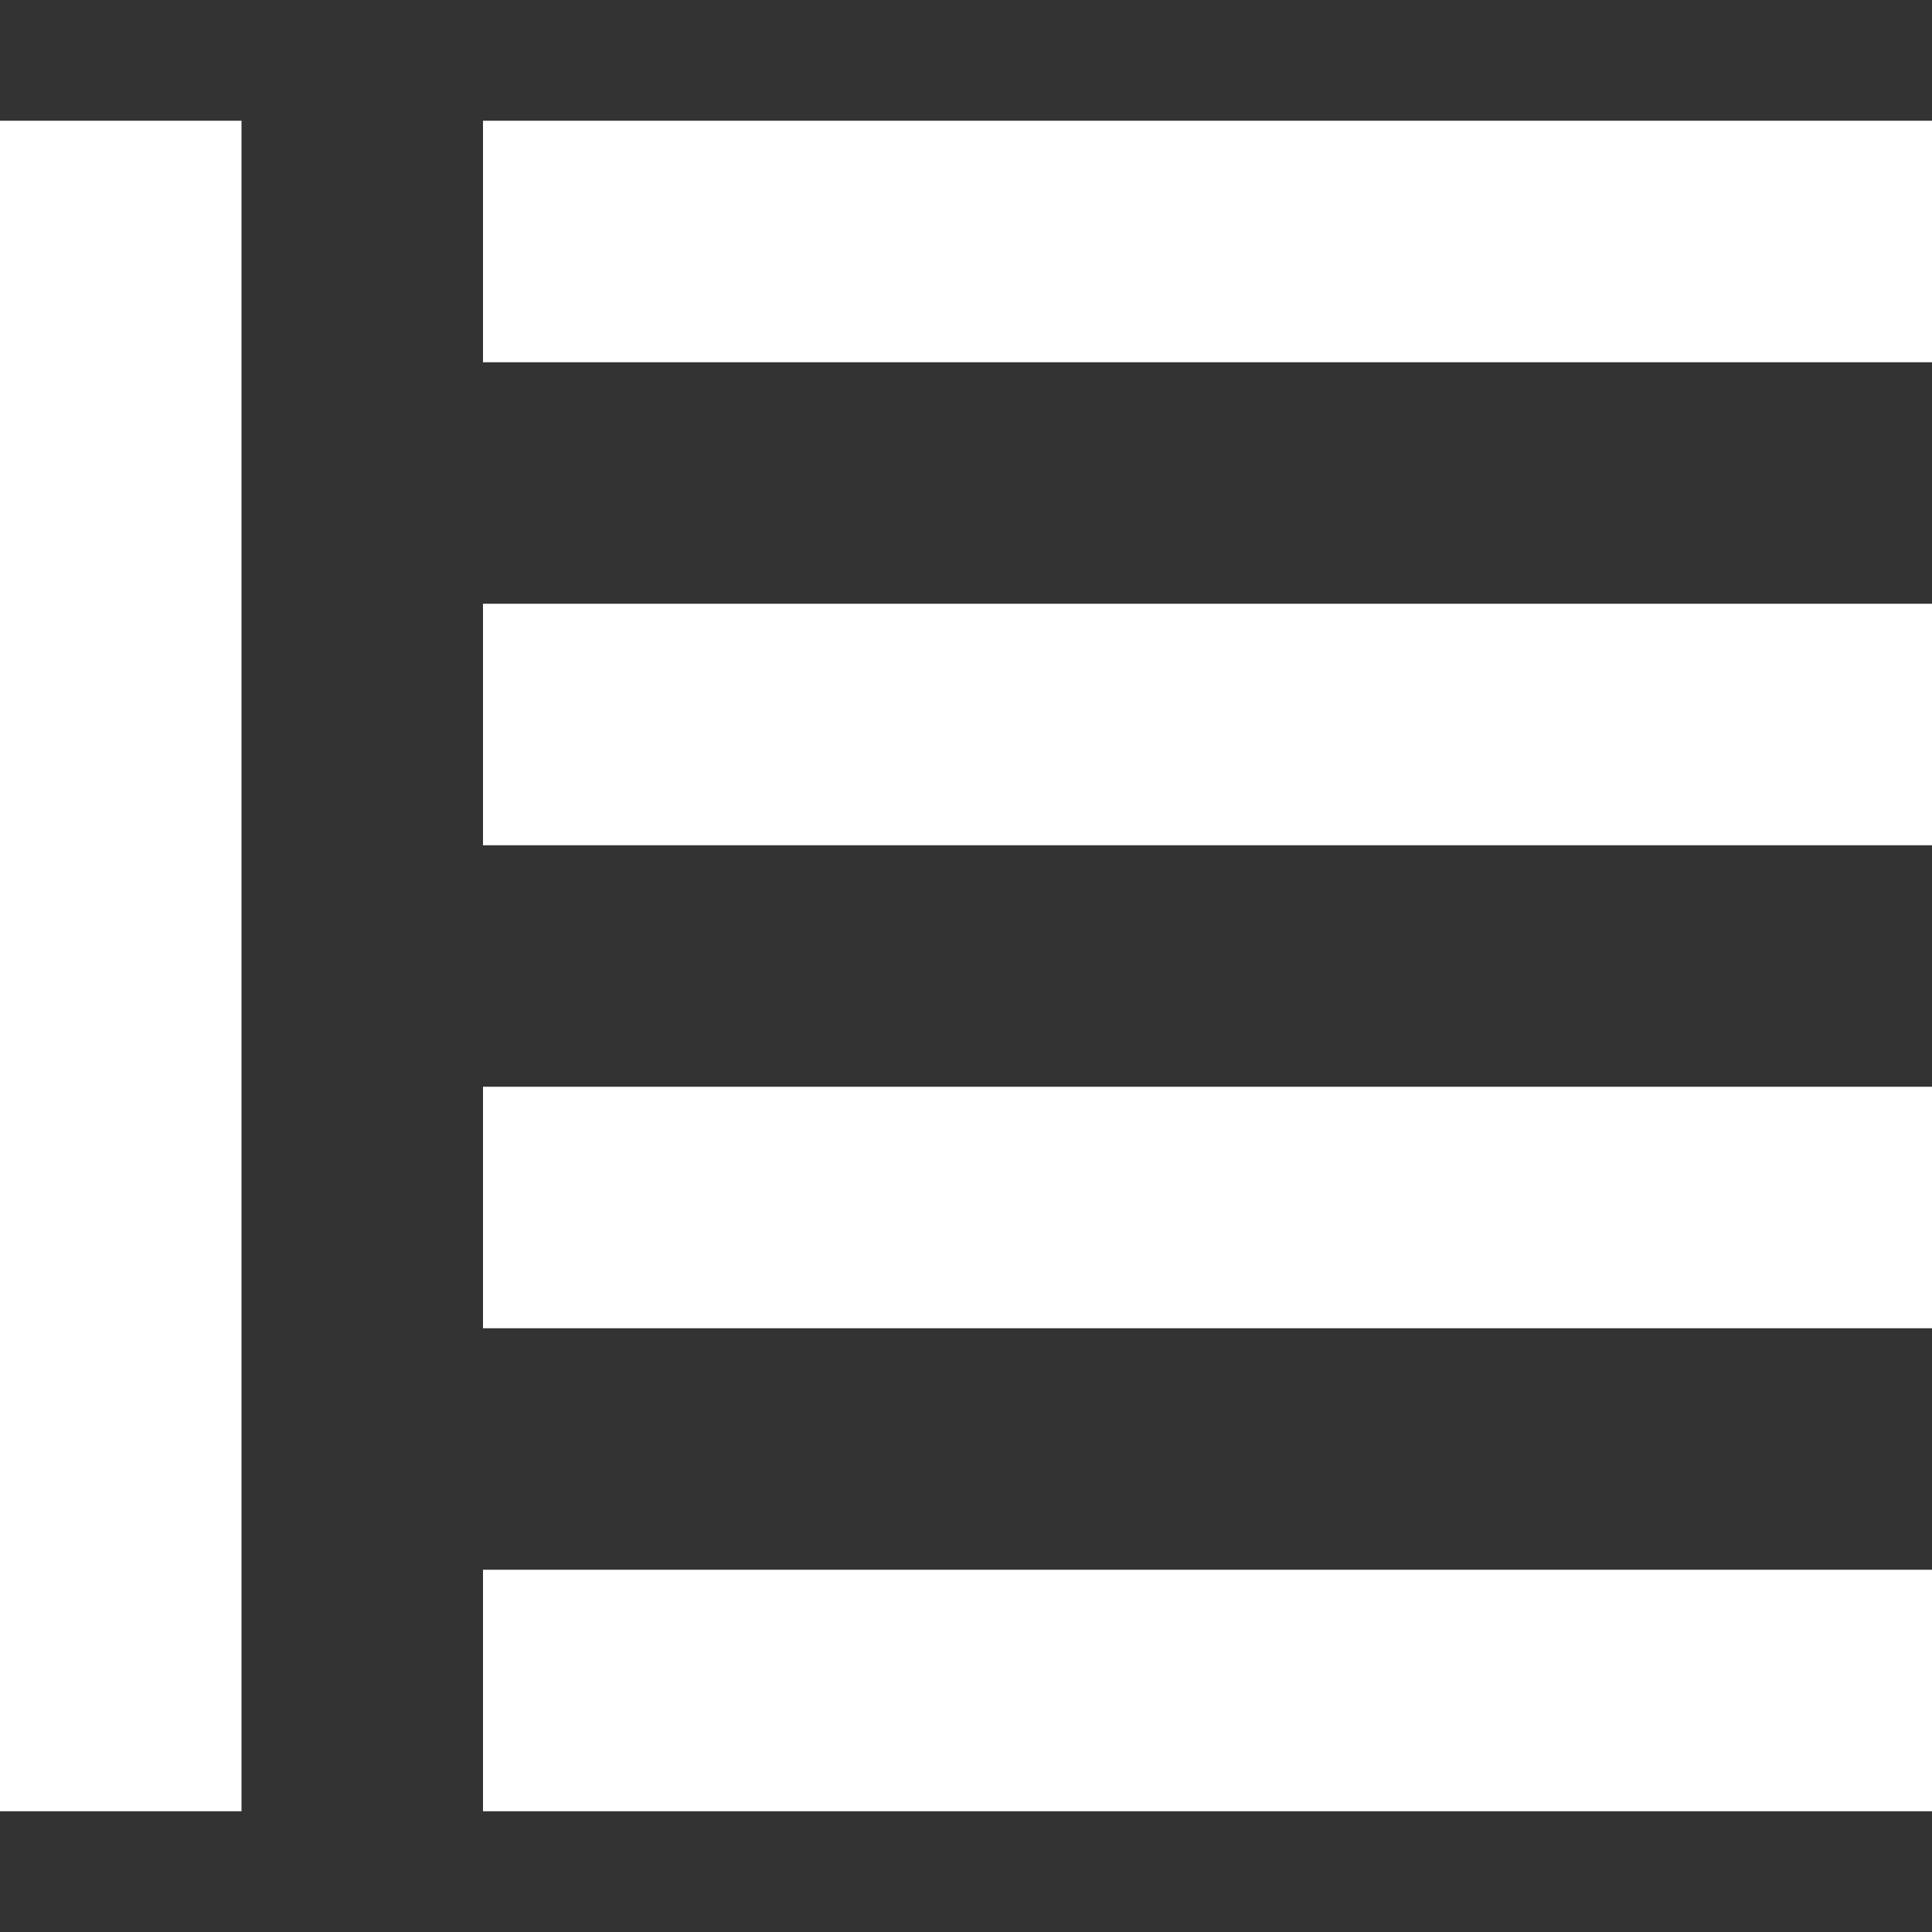
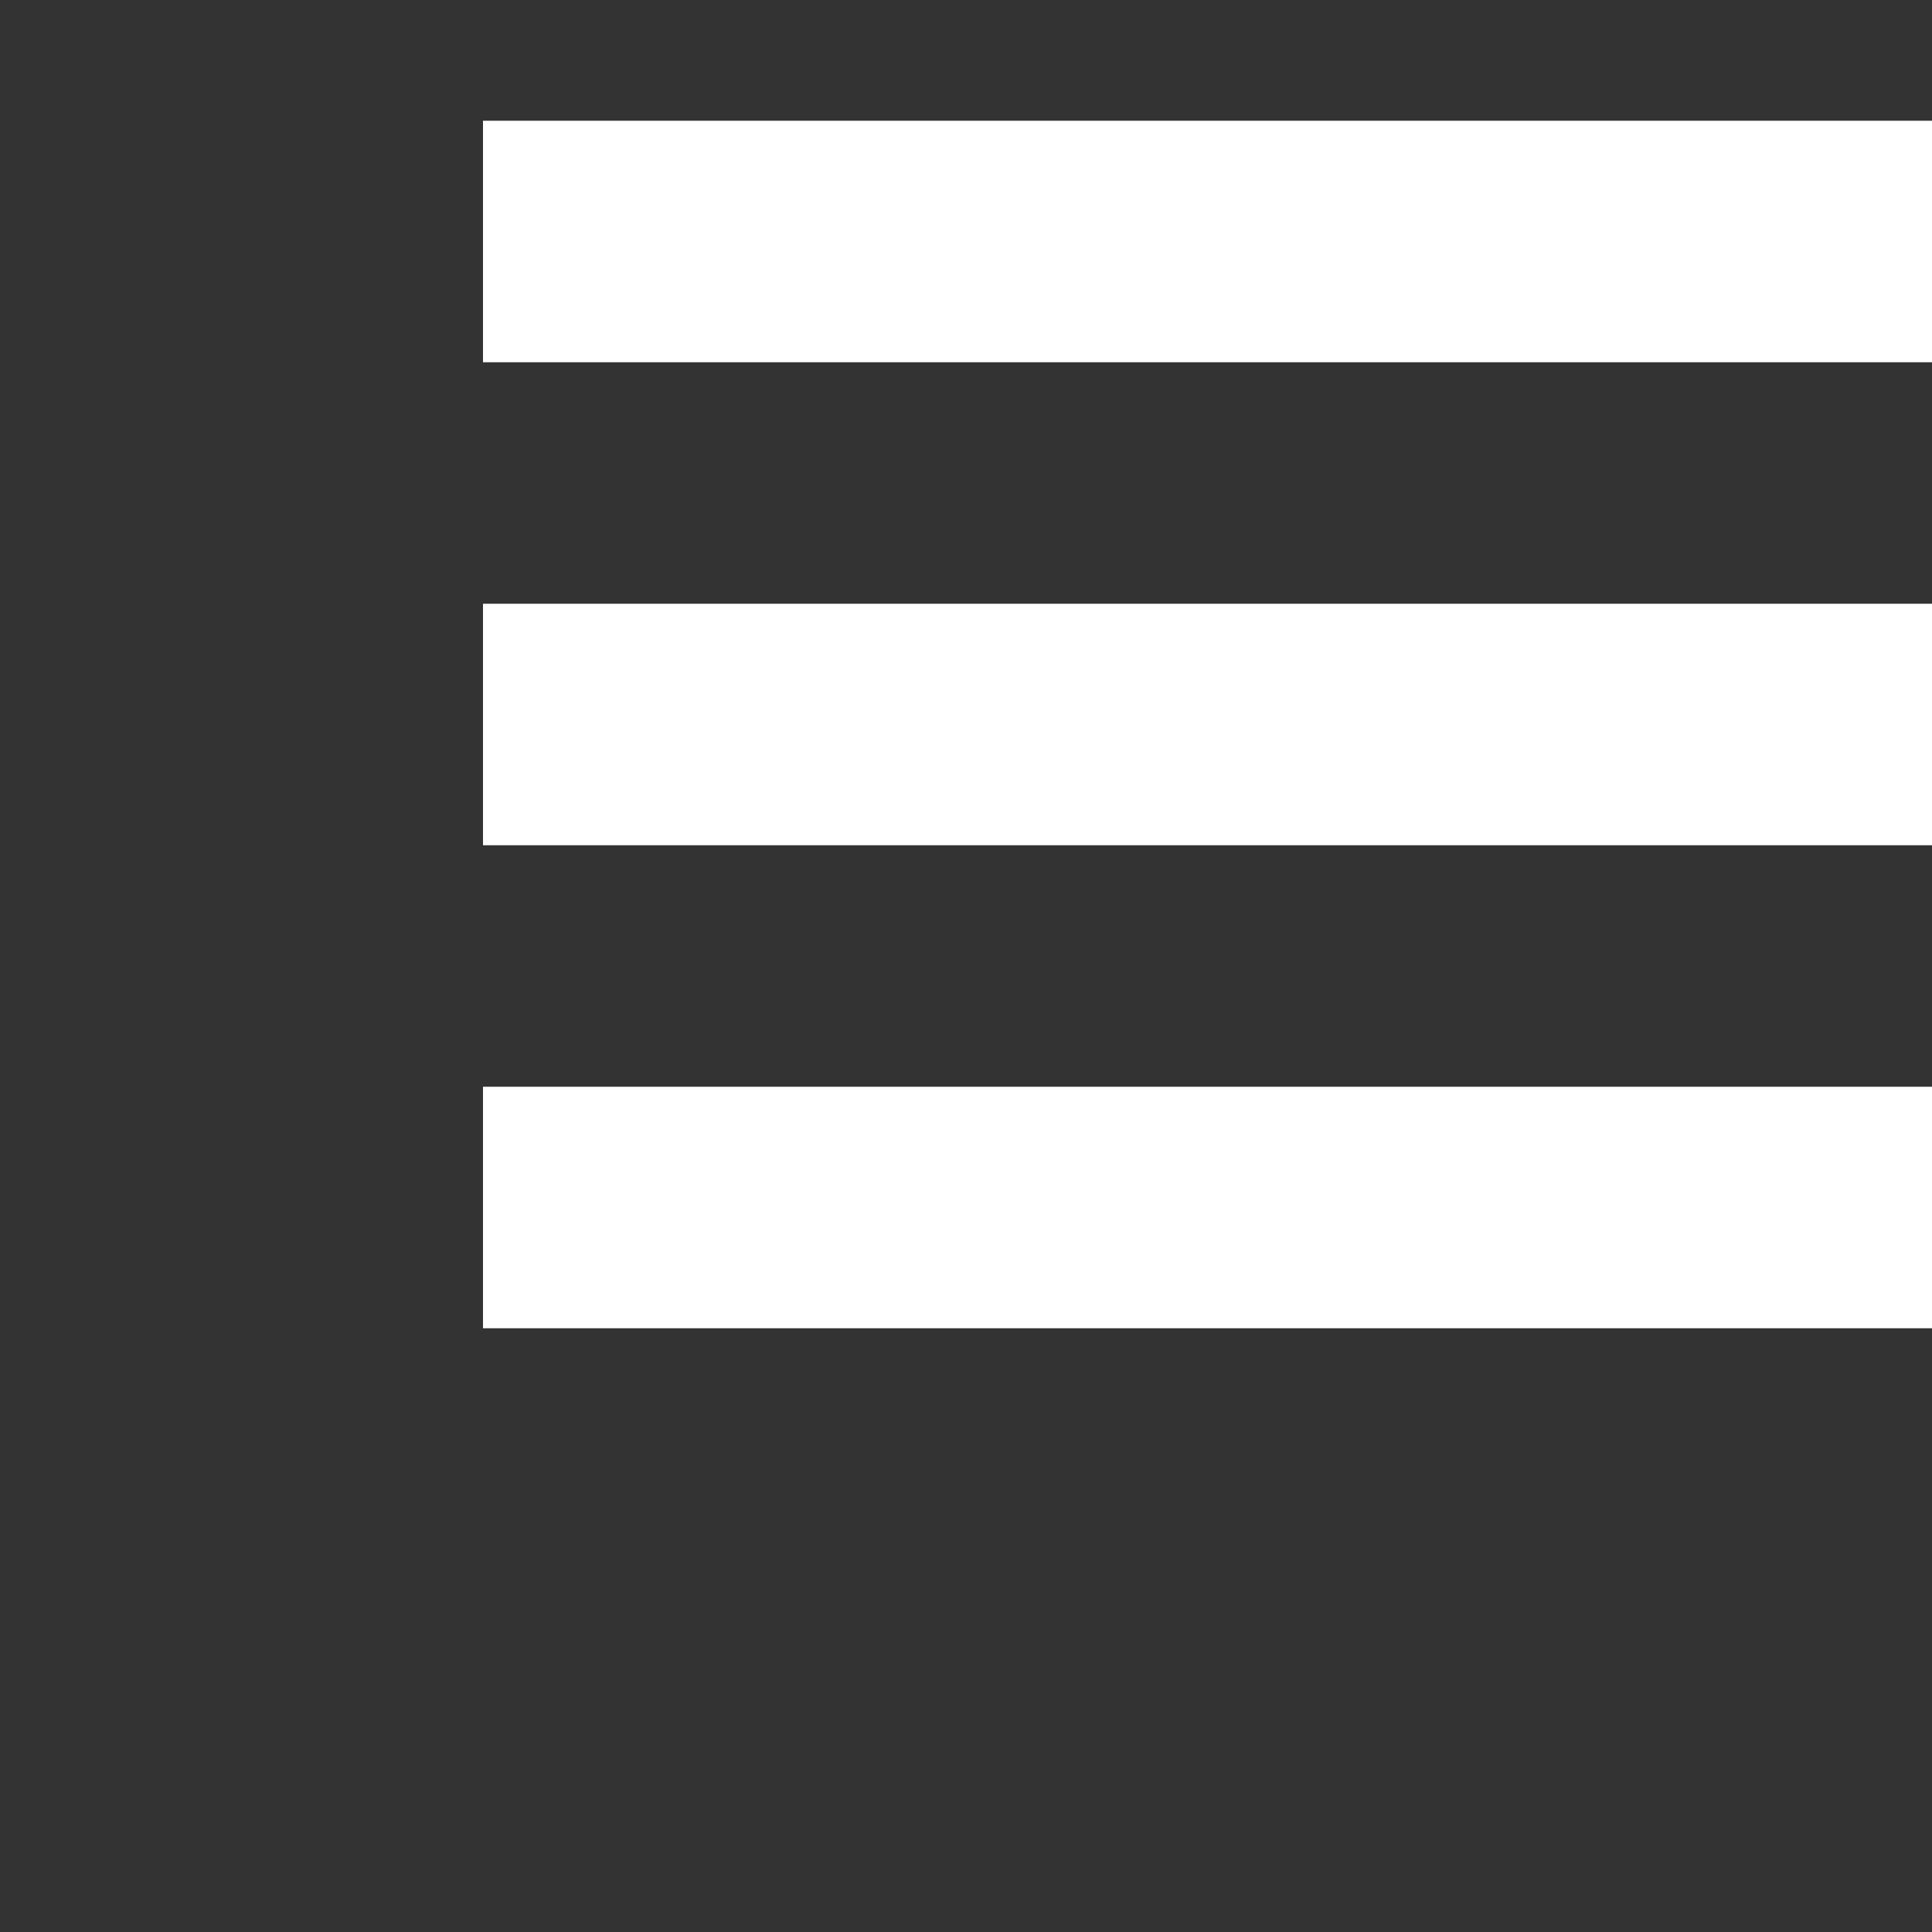
<svg xmlns="http://www.w3.org/2000/svg" id="ic" class="nav-icon" style="fill:#fff;/*stroke:#fff;*/" viewBox="0 0 16 16">
  <rect x="0" y="0" width="16" height="16" fill="#333333" stroke="none" />
-   <rect y="1" width="2" height="14" />
  <rect x="9" y="-4" width="2" height="12" transform="translate(12 -8) rotate(90)" />
  <rect x="9" width="2" height="12" transform="translate(16 -4) rotate(90)" />
  <rect x="9" y="4" width="2" height="12" transform="translate(20 0) rotate(90)" />
-   <rect x="9" y="8" width="2" height="12" transform="translate(24 4) rotate(90)" />
</svg>